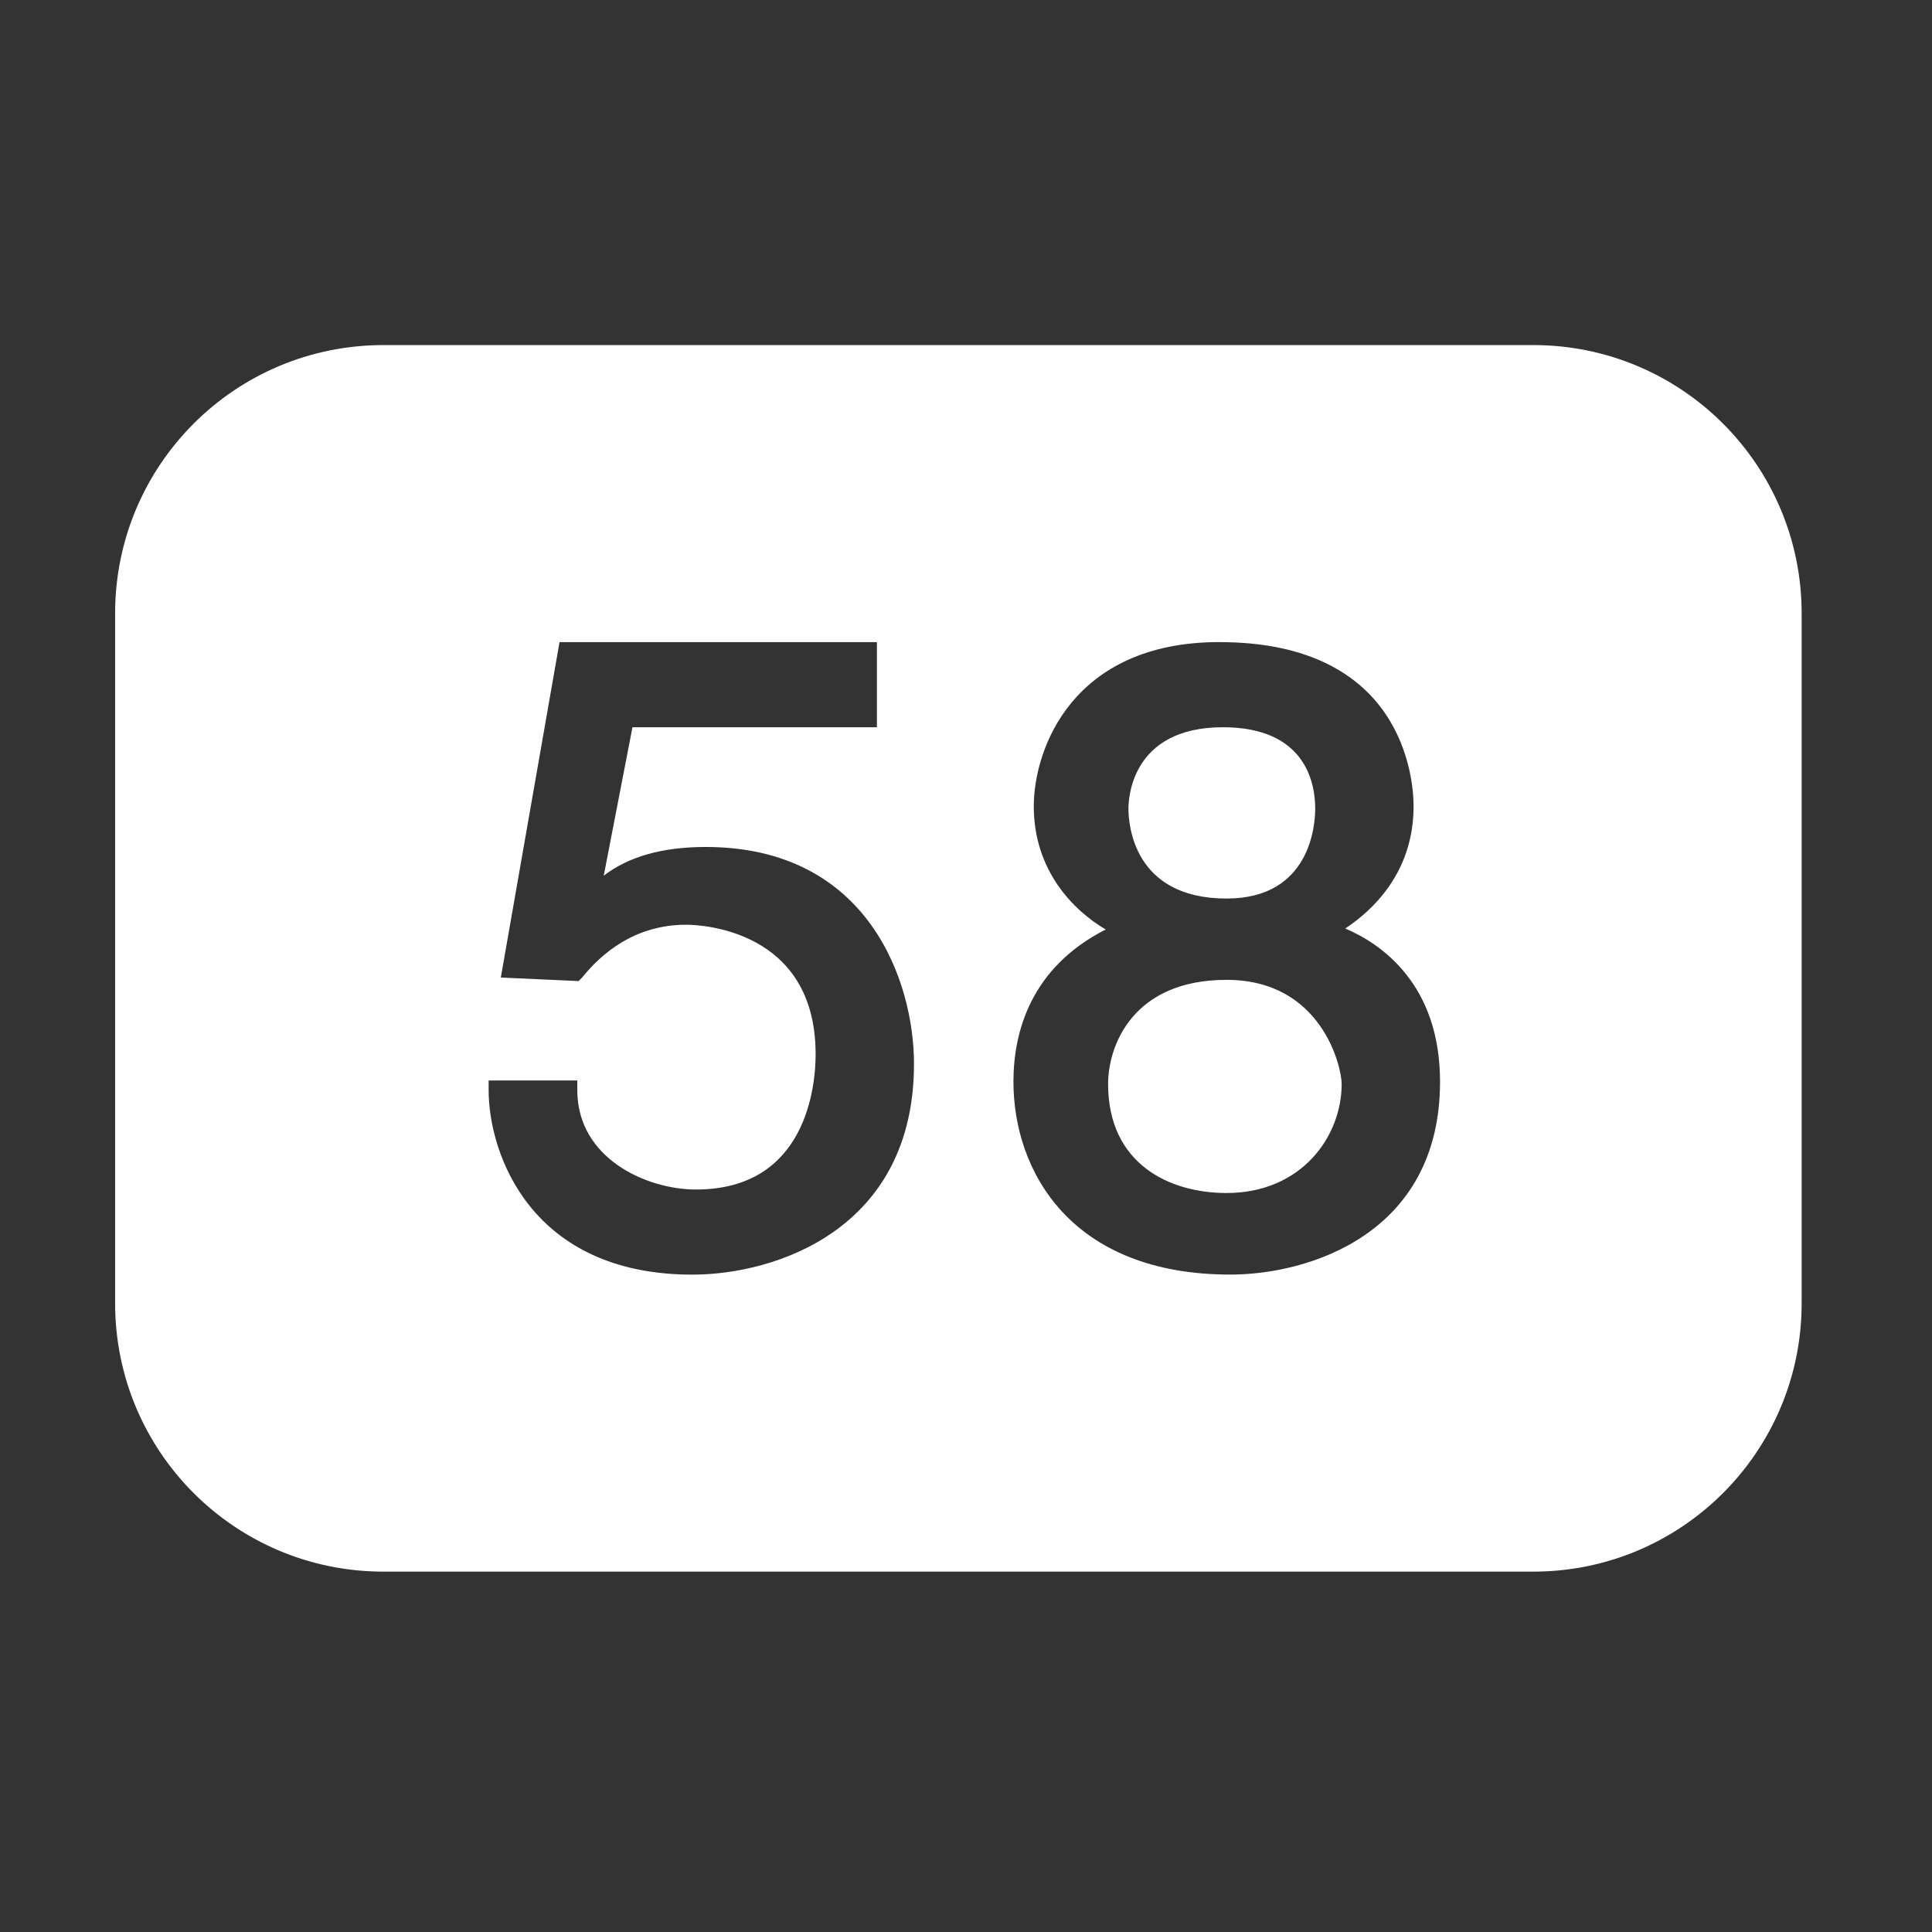
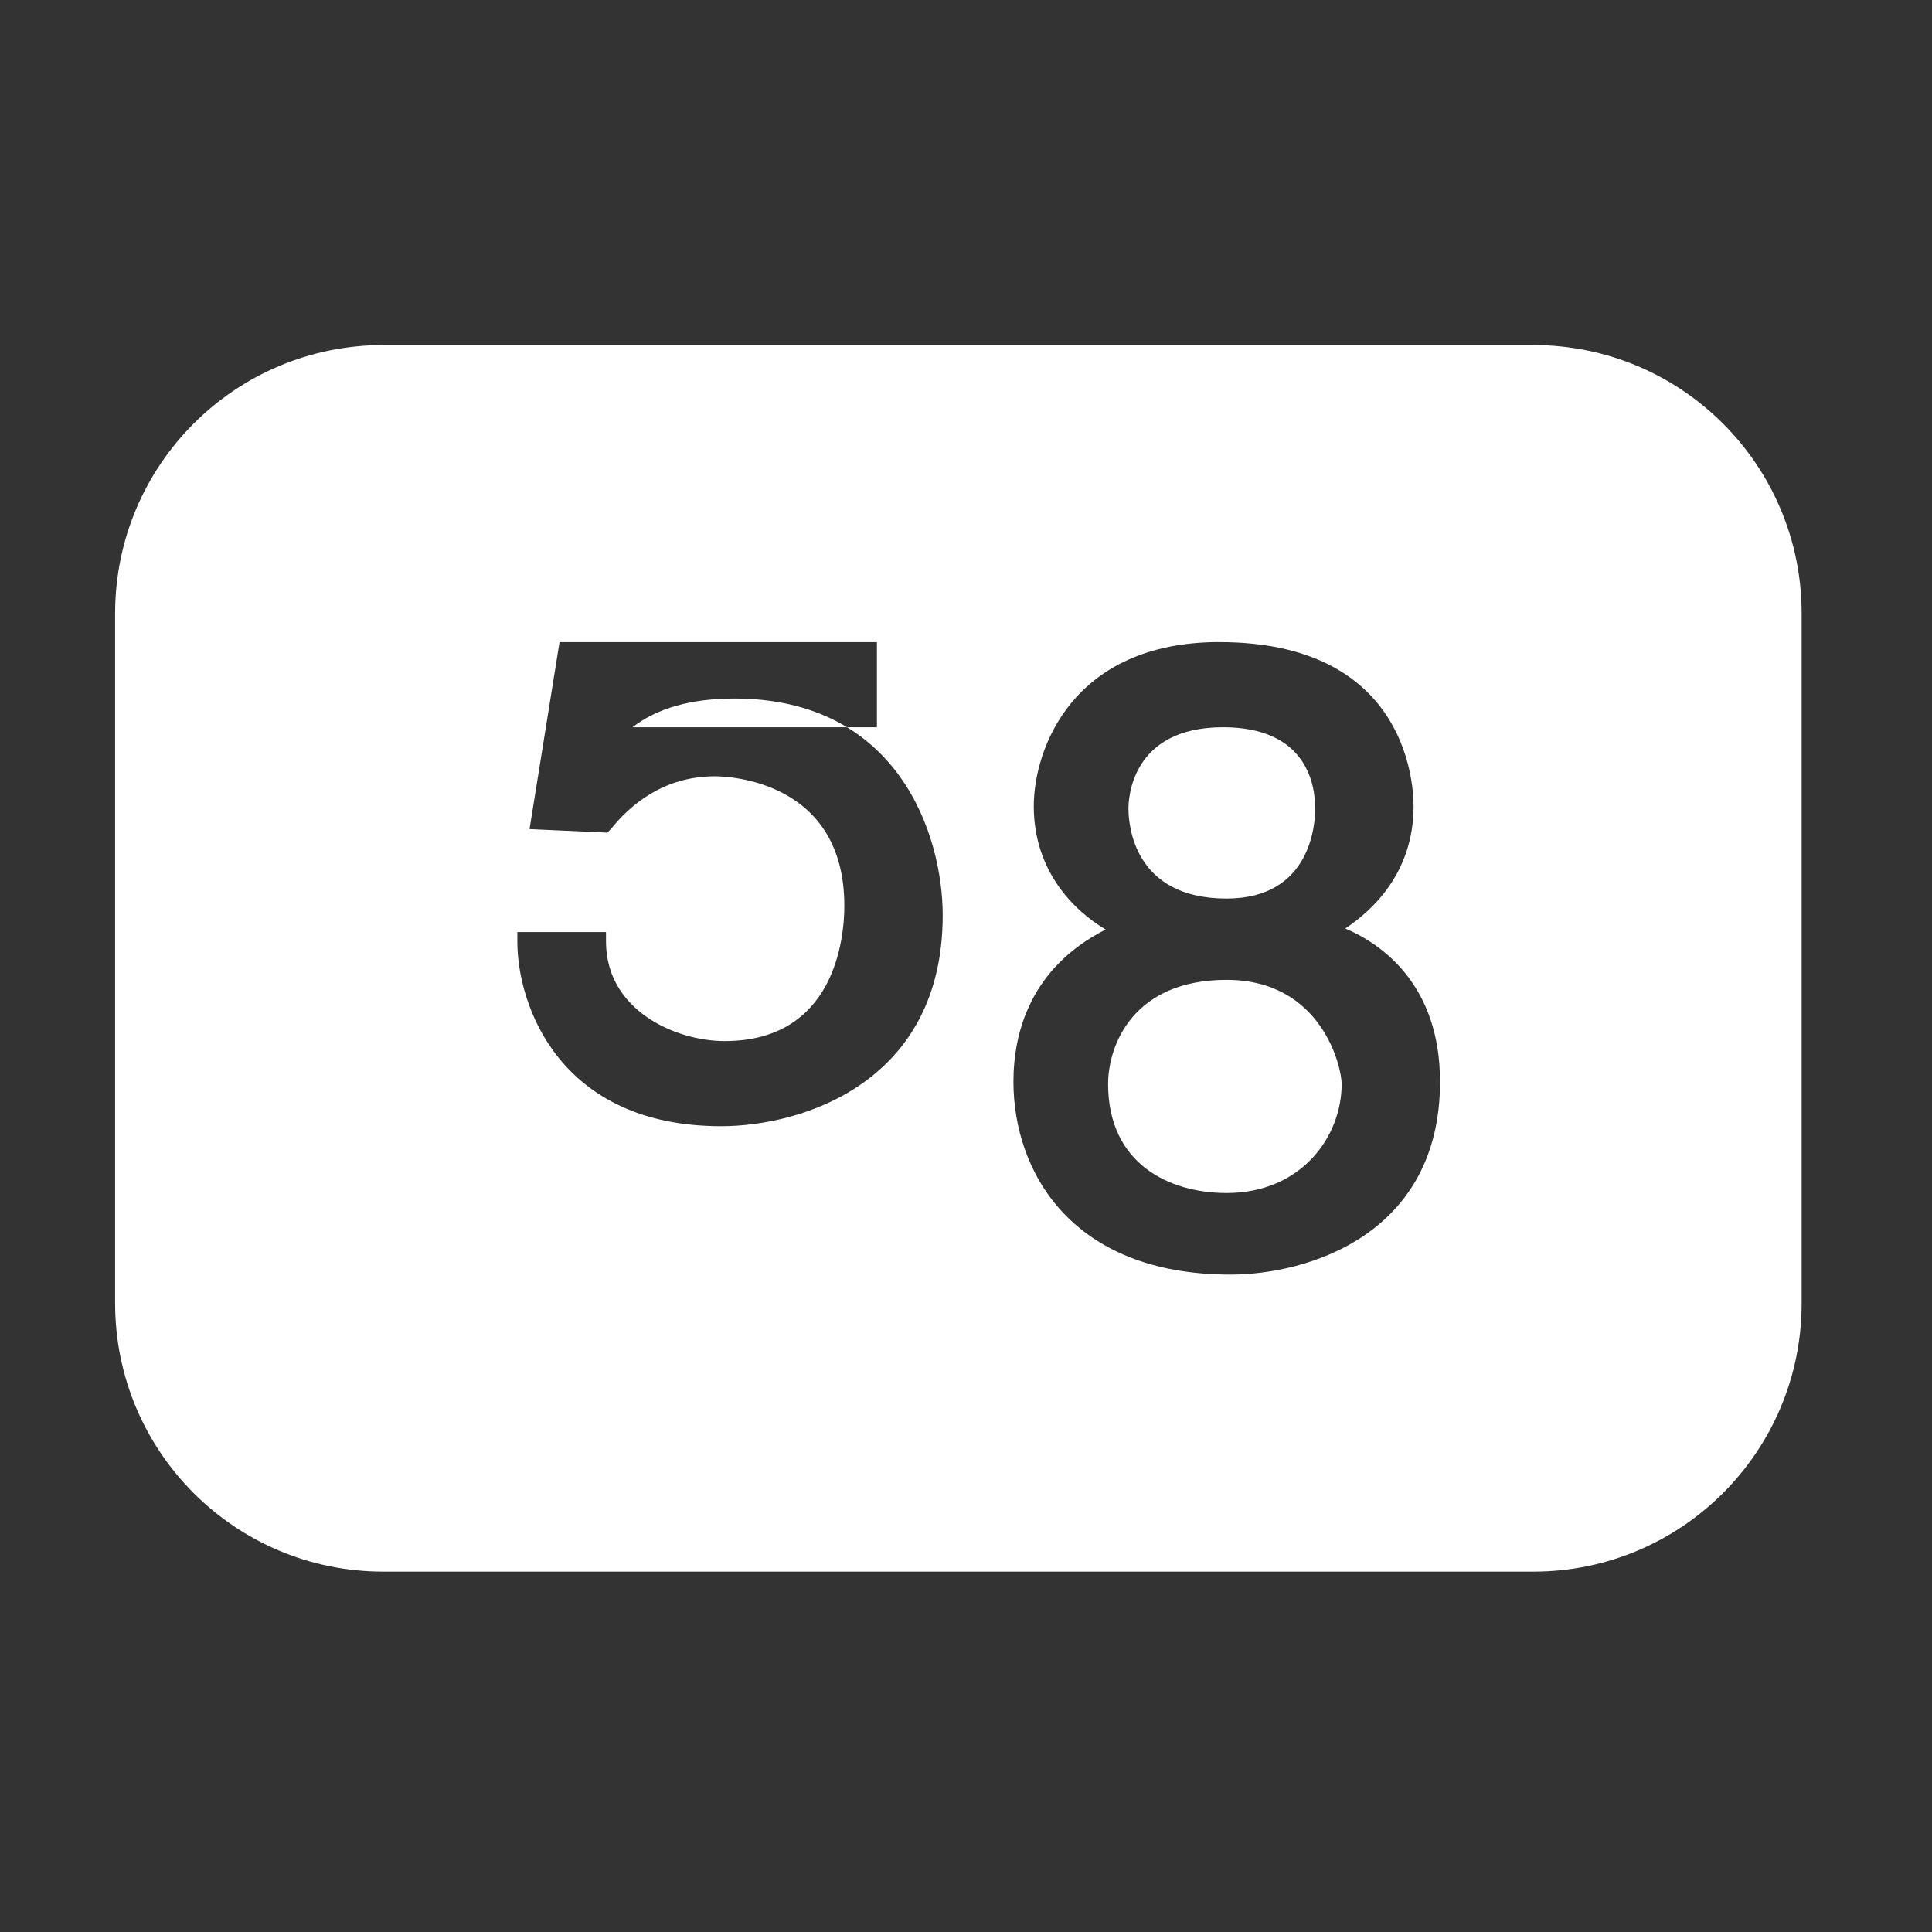
<svg xmlns="http://www.w3.org/2000/svg" height="36pt" viewBox="0 0 36 36" width="36pt">
  <rect x="0" y="0" width="36" height="36" fill="#333333" stroke="none" />
-   <path d="m7.145 6.43c-2.766 0-5 2.238-5 5v12.855c0 2.762 2.234 5 5 5h21.426c2.762 0 5-2.238 5-5v-12.855c0-2.762-2.238-5-5-5zm3.281 5.535h5.914v1.586h-4.555l-.535 2.766c.461-.355 1.094-.535 1.898-.535 3.051 0 3.883 2.535 3.883 4.039 0 3.102-2.602 3.93-4.129 3.93-3.008 0-3.797-2.25-3.797-3.438v-.18h1.652v.18c0 1.273 1.289 1.852 2.211 1.852 2.059 0 2.23-1.93 2.23-2.52 0-2.336-2.164-2.414-2.41-2.414-.965 0-1.582.539-1.941.984l-.066.066-1.449-.066zm12.297 0c3.43 0 3.617 2.551 3.617 3.059 0 1.254-.789 1.957-1.273 2.277.68.289 1.766 1.047 1.766 2.855 0 2.844-2.457 3.594-3.906 3.594-2.977 0-4.043-1.934-4.043-3.594 0-.91.312-2.121 1.719-2.836-.598-.352-1.34-1.094-1.34-2.297 0-1.055.711-3.059 3.461-3.059zm.066 1.586c-1.727 0-1.762 1.359-1.762 1.516 0 .277.082 1.676 1.828 1.676 1.578 0 1.652-1.398 1.652-1.676 0-.461-.168-1.516-1.719-1.516zm.066 4.707c-1.738 0-2.207 1.215-2.207 1.941 0 1.492 1.145 2.031 2.207 2.031 1.395 0 2.145-1.051 2.145-2.031 0-.32-.371-1.941-2.145-1.941z" fill="#fff" />
+   <path d="m7.145 6.43c-2.766 0-5 2.238-5 5v12.855c0 2.762 2.234 5 5 5h21.426c2.762 0 5-2.238 5-5v-12.855c0-2.762-2.238-5-5-5zm3.281 5.535h5.914v1.586h-4.555c.461-.355 1.094-.535 1.898-.535 3.051 0 3.883 2.535 3.883 4.039 0 3.102-2.602 3.93-4.129 3.93-3.008 0-3.797-2.25-3.797-3.438v-.18h1.652v.18c0 1.273 1.289 1.852 2.211 1.852 2.059 0 2.23-1.93 2.23-2.52 0-2.336-2.164-2.414-2.41-2.414-.965 0-1.582.539-1.941.984l-.066.066-1.449-.066zm12.297 0c3.43 0 3.617 2.551 3.617 3.059 0 1.254-.789 1.957-1.273 2.277.68.289 1.766 1.047 1.766 2.855 0 2.844-2.457 3.594-3.906 3.594-2.977 0-4.043-1.934-4.043-3.594 0-.91.312-2.121 1.719-2.836-.598-.352-1.34-1.094-1.34-2.297 0-1.055.711-3.059 3.461-3.059zm.066 1.586c-1.727 0-1.762 1.359-1.762 1.516 0 .277.082 1.676 1.828 1.676 1.578 0 1.652-1.398 1.652-1.676 0-.461-.168-1.516-1.719-1.516zm.066 4.707c-1.738 0-2.207 1.215-2.207 1.941 0 1.492 1.145 2.031 2.207 2.031 1.395 0 2.145-1.051 2.145-2.031 0-.32-.371-1.941-2.145-1.941z" fill="#fff" />
</svg>